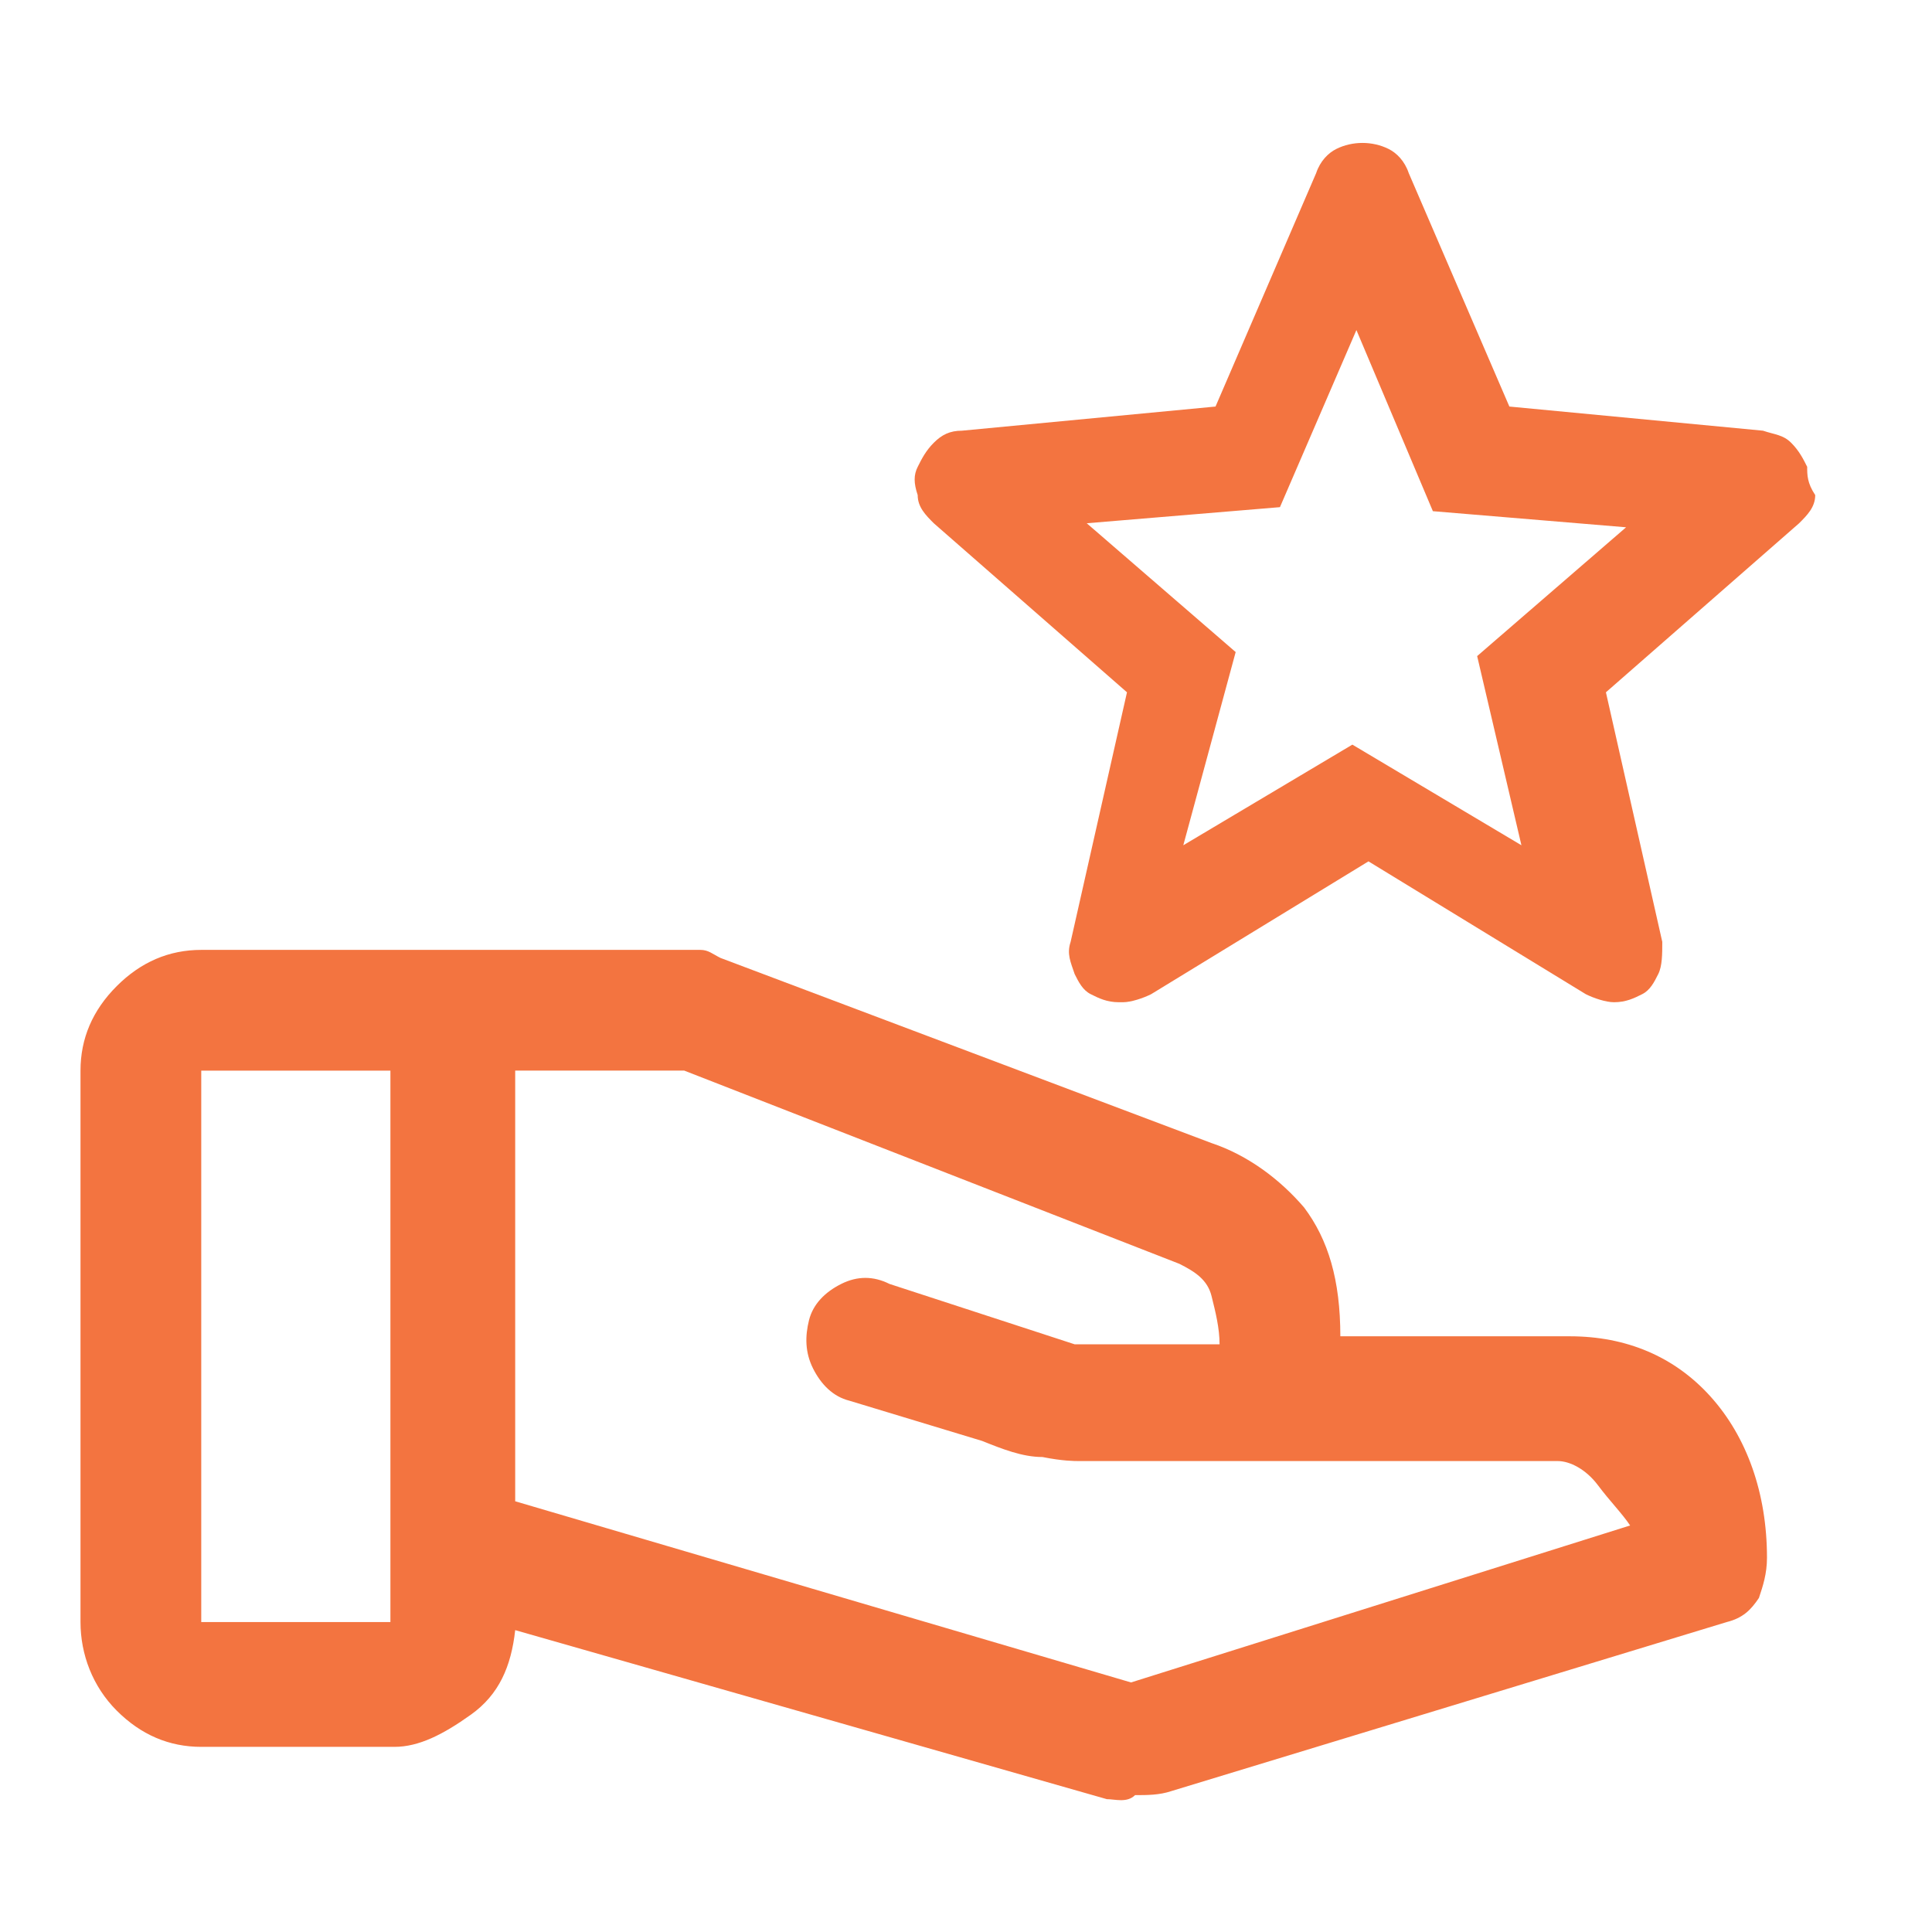
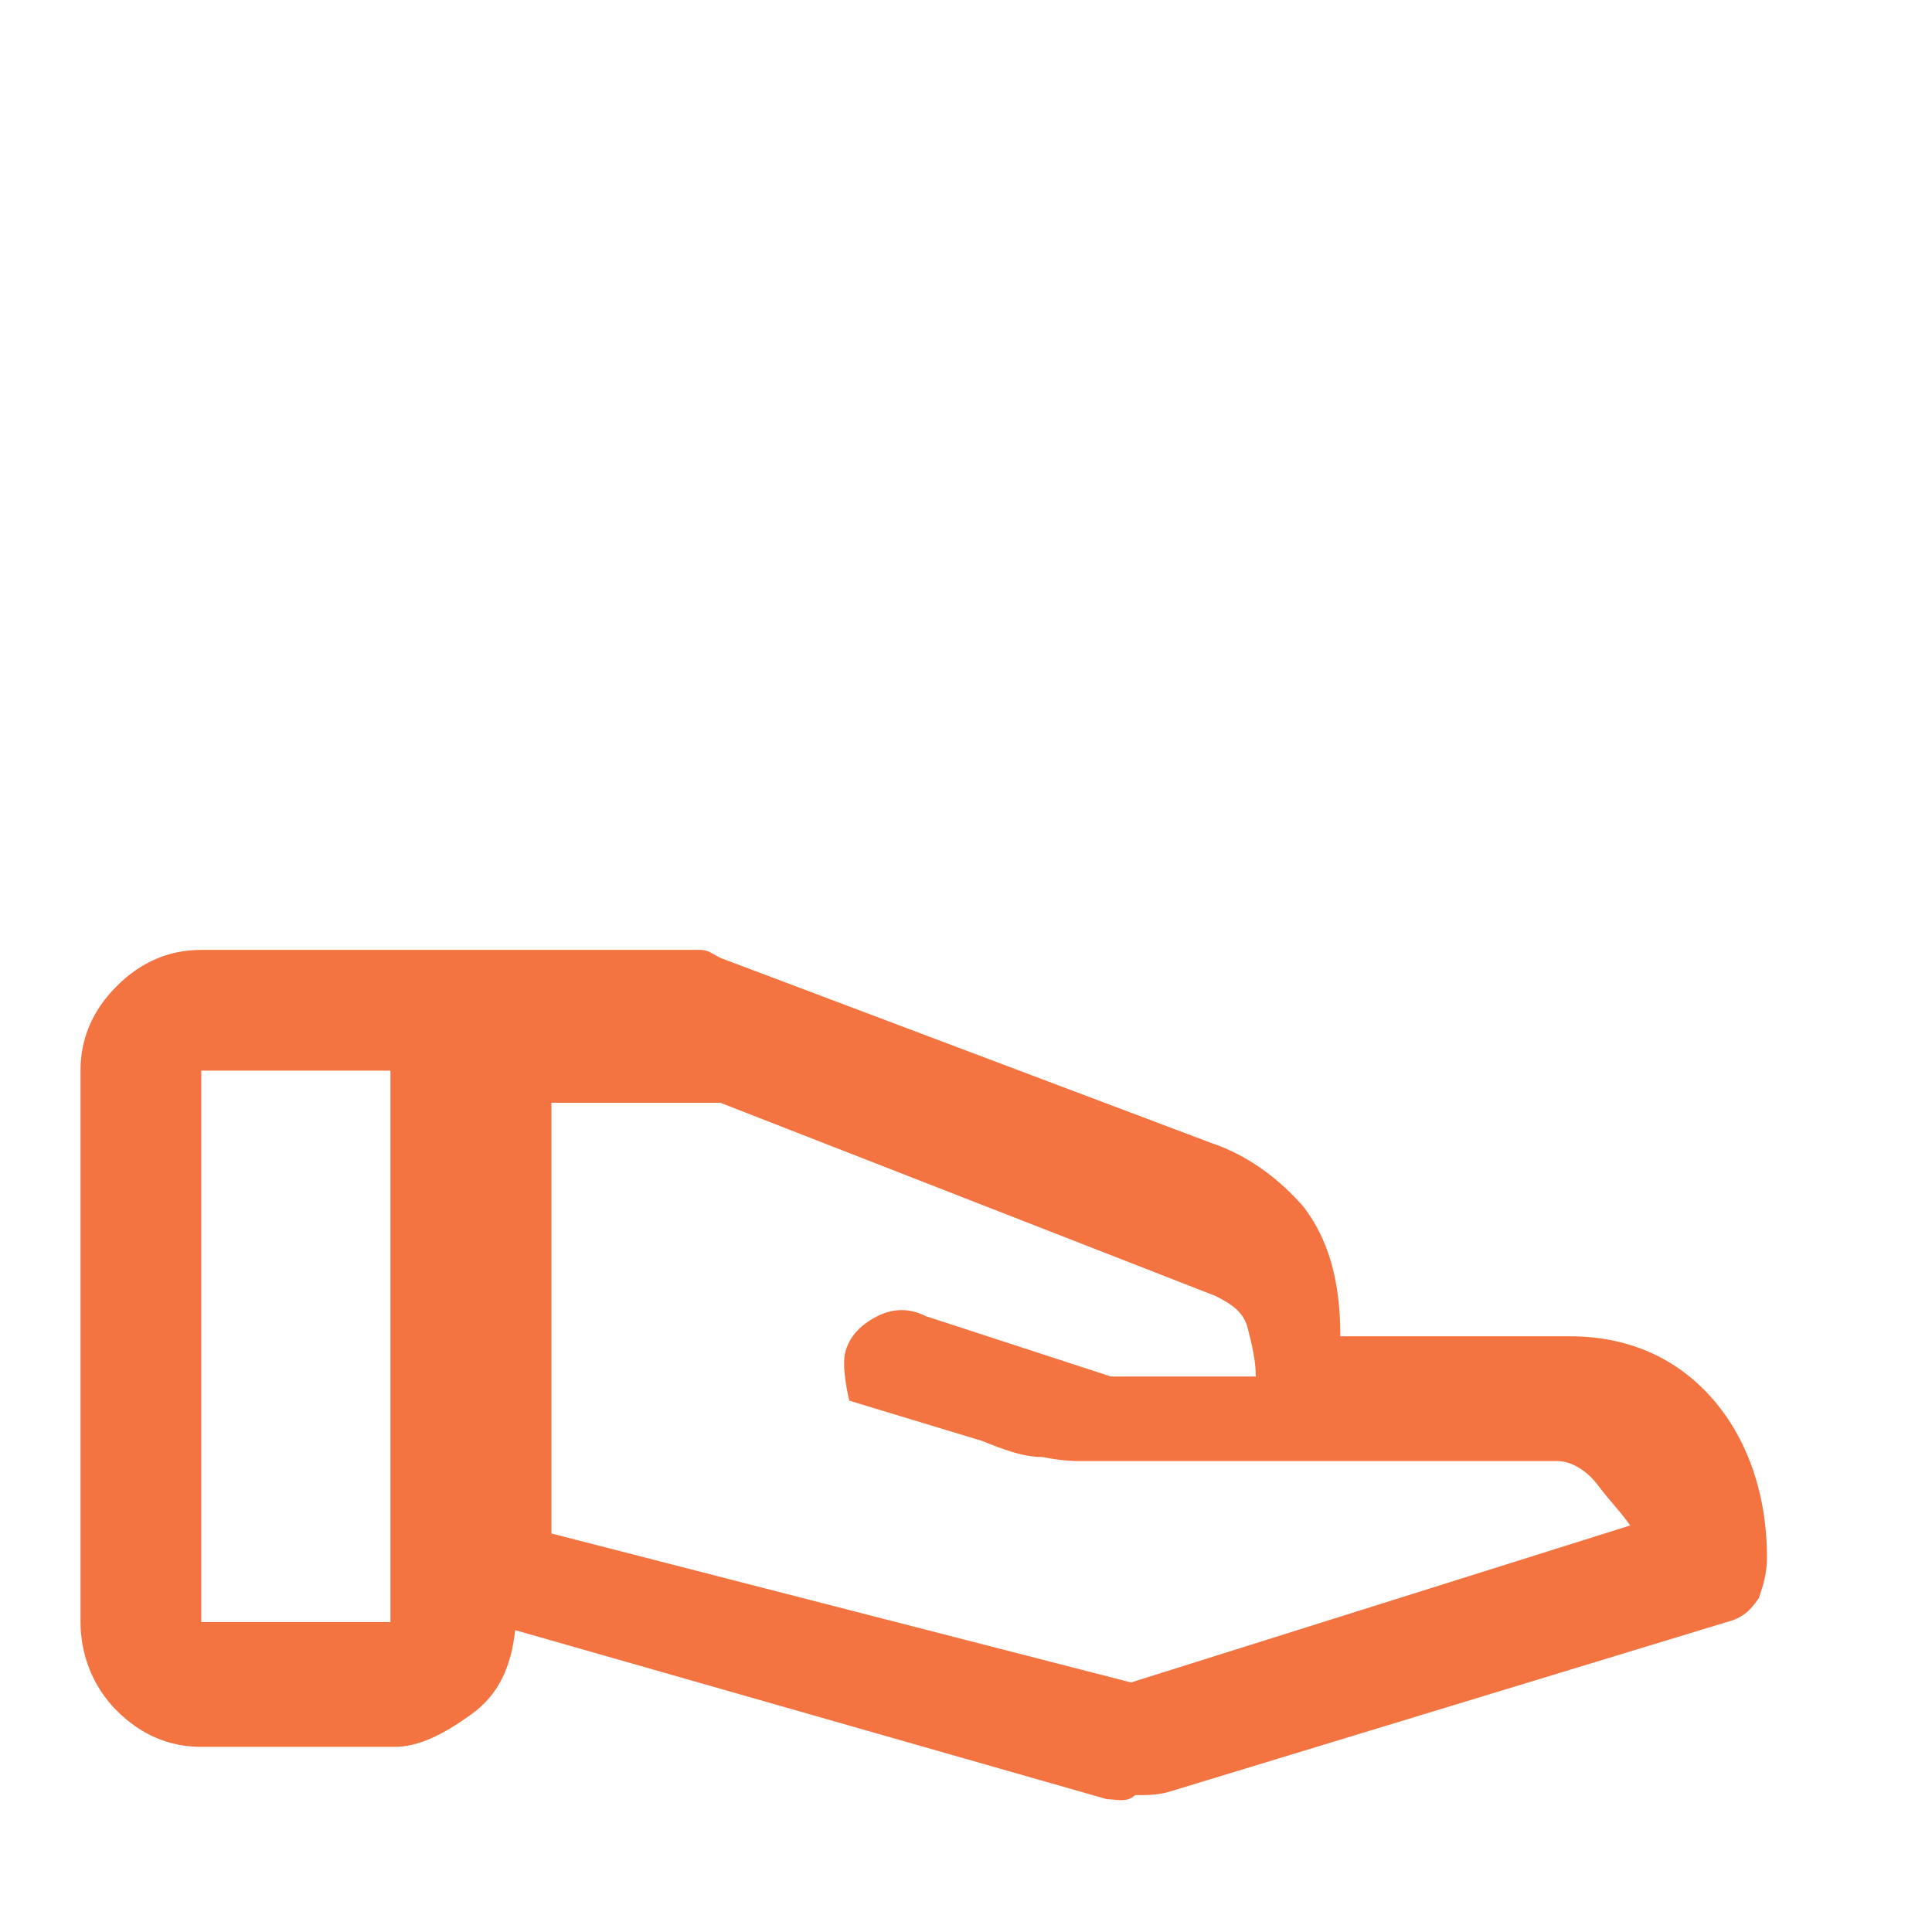
<svg xmlns="http://www.w3.org/2000/svg" fill="none" height="117" viewBox="0 0 117 117" width="117">
  <g fill="#f37440">
-     <path d="m68.494 101.887 30.225-9.506c-.488-.731-1.219-1.462-1.95-2.438-.731-.975-1.706-1.463-2.438-1.463h-29.006c-.244 0-.975 0-2.194-.244-1.219 0-2.438-.487-3.656-.975l-8.044-2.438c-.975-.244-1.706-.975-2.194-1.95s-.487-1.95-.244-2.925c.244-.975.975-1.706 1.95-2.194.975-.488 1.95-.488 2.925 0l11.213 3.656h1.706 5.85 1.219c0-.975-.244-1.95-.487-2.925-.244-.975-.975-1.462-1.95-1.95l-29.981-11.7h-10.238v26.081zm-1.463 7.069-35.831-10.237c-.244 2.194-.975 3.9-2.681 5.118-1.706 1.219-3.169 1.951-4.631 1.951h-11.7c-1.95 0-3.656-.732-5.119-2.194-1.462-1.463-2.194-3.413-2.194-5.363v-33.394c0-1.95.731-3.656 2.194-5.119s3.169-2.194 5.119-2.194h29.006 1.219c.487 0 .731.244 1.219.487l29.738 11.213c2.194.731 4.144 2.194 5.606 3.9 1.462 1.95 2.194 4.388 2.194 7.8h13.894c3.413 0 6.338 1.219 8.531 3.656 2.193 2.438 3.412 5.85 3.412 9.75 0 .975-.243 1.706-.487 2.438-.488.731-.975 1.219-1.95 1.462l-33.638 10.238c-.731.244-1.462.243-2.194.243-.487.488-1.219.244-1.706.244zm-54.844-10.725h11.456v-33.394h-11.456z" />
-     <path d="m109.444 28.275c-.244-.487-.488-.975-.975-1.462-.488-.487-.975-.487-1.706-.731l-15.357-1.462-6.094-14.137c-.244-.731-.731-1.219-1.219-1.462-.975-.487-2.194-.487-3.169 0-.487.244-.975.731-1.219 1.462l-6.094 14.137-15.356 1.462c-.731 0-1.219.244-1.706.731s-.731.975-.975 1.462c-.244.487-.244.975 0 1.706 0 .731.487 1.219.975 1.706l11.7 10.238-3.413 15.113c-.244.731 0 1.219.244 1.95.244.487.487.975.975 1.219.487.244.975.487 1.706.487h.244c.487 0 1.219-.244 1.706-.487l13.162-8.044 13.162 8.044c.487.244 1.219.487 1.706.487.731 0 1.219-.244 1.706-.487.487-.244.731-.731.975-1.219s.244-1.219.244-1.95l-3.413-15.113 11.7-10.238c.488-.487.975-.975.975-1.706-.487-.731-.487-1.219-.487-1.706zm-34.613 11.213-9.019-7.8 11.7-.975 4.631-10.725 4.631 10.969 11.7.975-9.019 7.8 2.681 11.456-10.238-6.094-10.238 6.094z" />
+     <path d="m68.494 101.887 30.225-9.506c-.488-.731-1.219-1.462-1.95-2.438-.731-.975-1.706-1.463-2.438-1.463h-29.006c-.244 0-.975 0-2.194-.244-1.219 0-2.438-.487-3.656-.975l-8.044-2.438s-.487-1.95-.244-2.925c.244-.975.975-1.706 1.95-2.194.975-.488 1.95-.488 2.925 0l11.213 3.656h1.706 5.85 1.219c0-.975-.244-1.95-.487-2.925-.244-.975-.975-1.462-1.95-1.95l-29.981-11.7h-10.238v26.081zm-1.463 7.069-35.831-10.237c-.244 2.194-.975 3.9-2.681 5.118-1.706 1.219-3.169 1.951-4.631 1.951h-11.7c-1.95 0-3.656-.732-5.119-2.194-1.462-1.463-2.194-3.413-2.194-5.363v-33.394c0-1.95.731-3.656 2.194-5.119s3.169-2.194 5.119-2.194h29.006 1.219c.487 0 .731.244 1.219.487l29.738 11.213c2.194.731 4.144 2.194 5.606 3.9 1.462 1.95 2.194 4.388 2.194 7.8h13.894c3.413 0 6.338 1.219 8.531 3.656 2.193 2.438 3.412 5.85 3.412 9.75 0 .975-.243 1.706-.487 2.438-.488.731-.975 1.219-1.95 1.462l-33.638 10.238c-.731.244-1.462.243-2.194.243-.487.488-1.219.244-1.706.244zm-54.844-10.725h11.456v-33.394h-11.456z" />
  </g>
</svg>